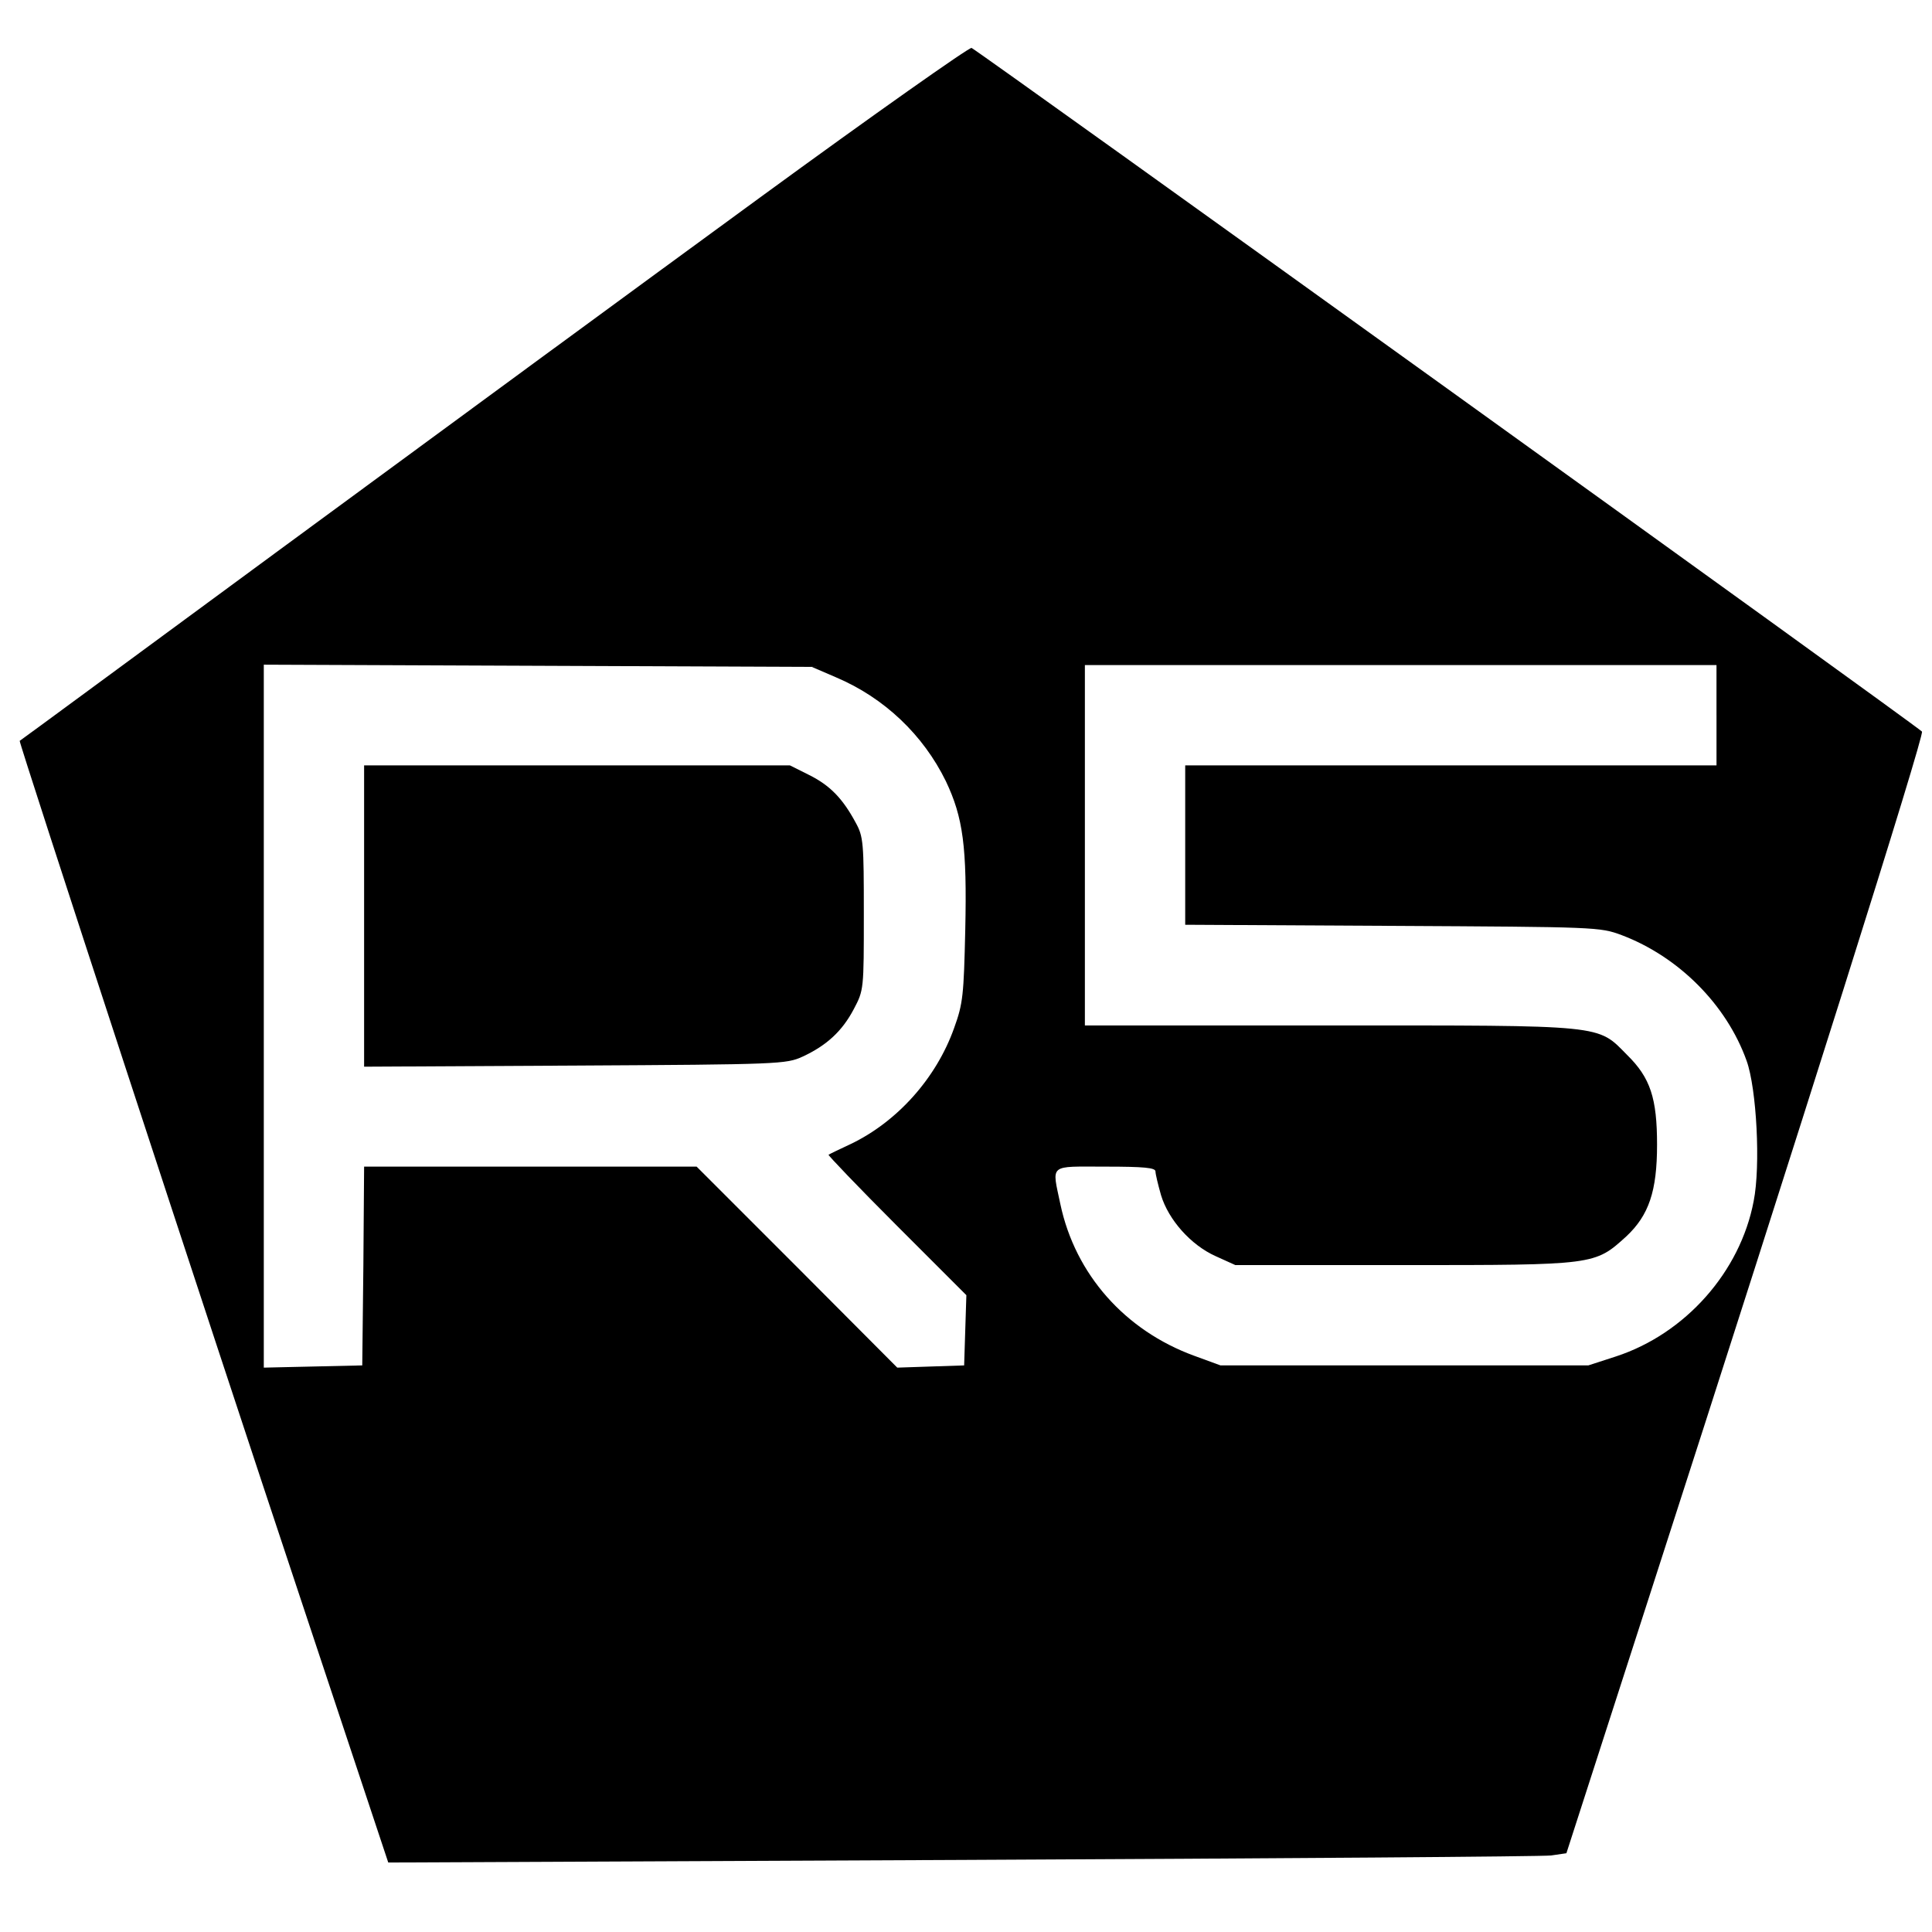
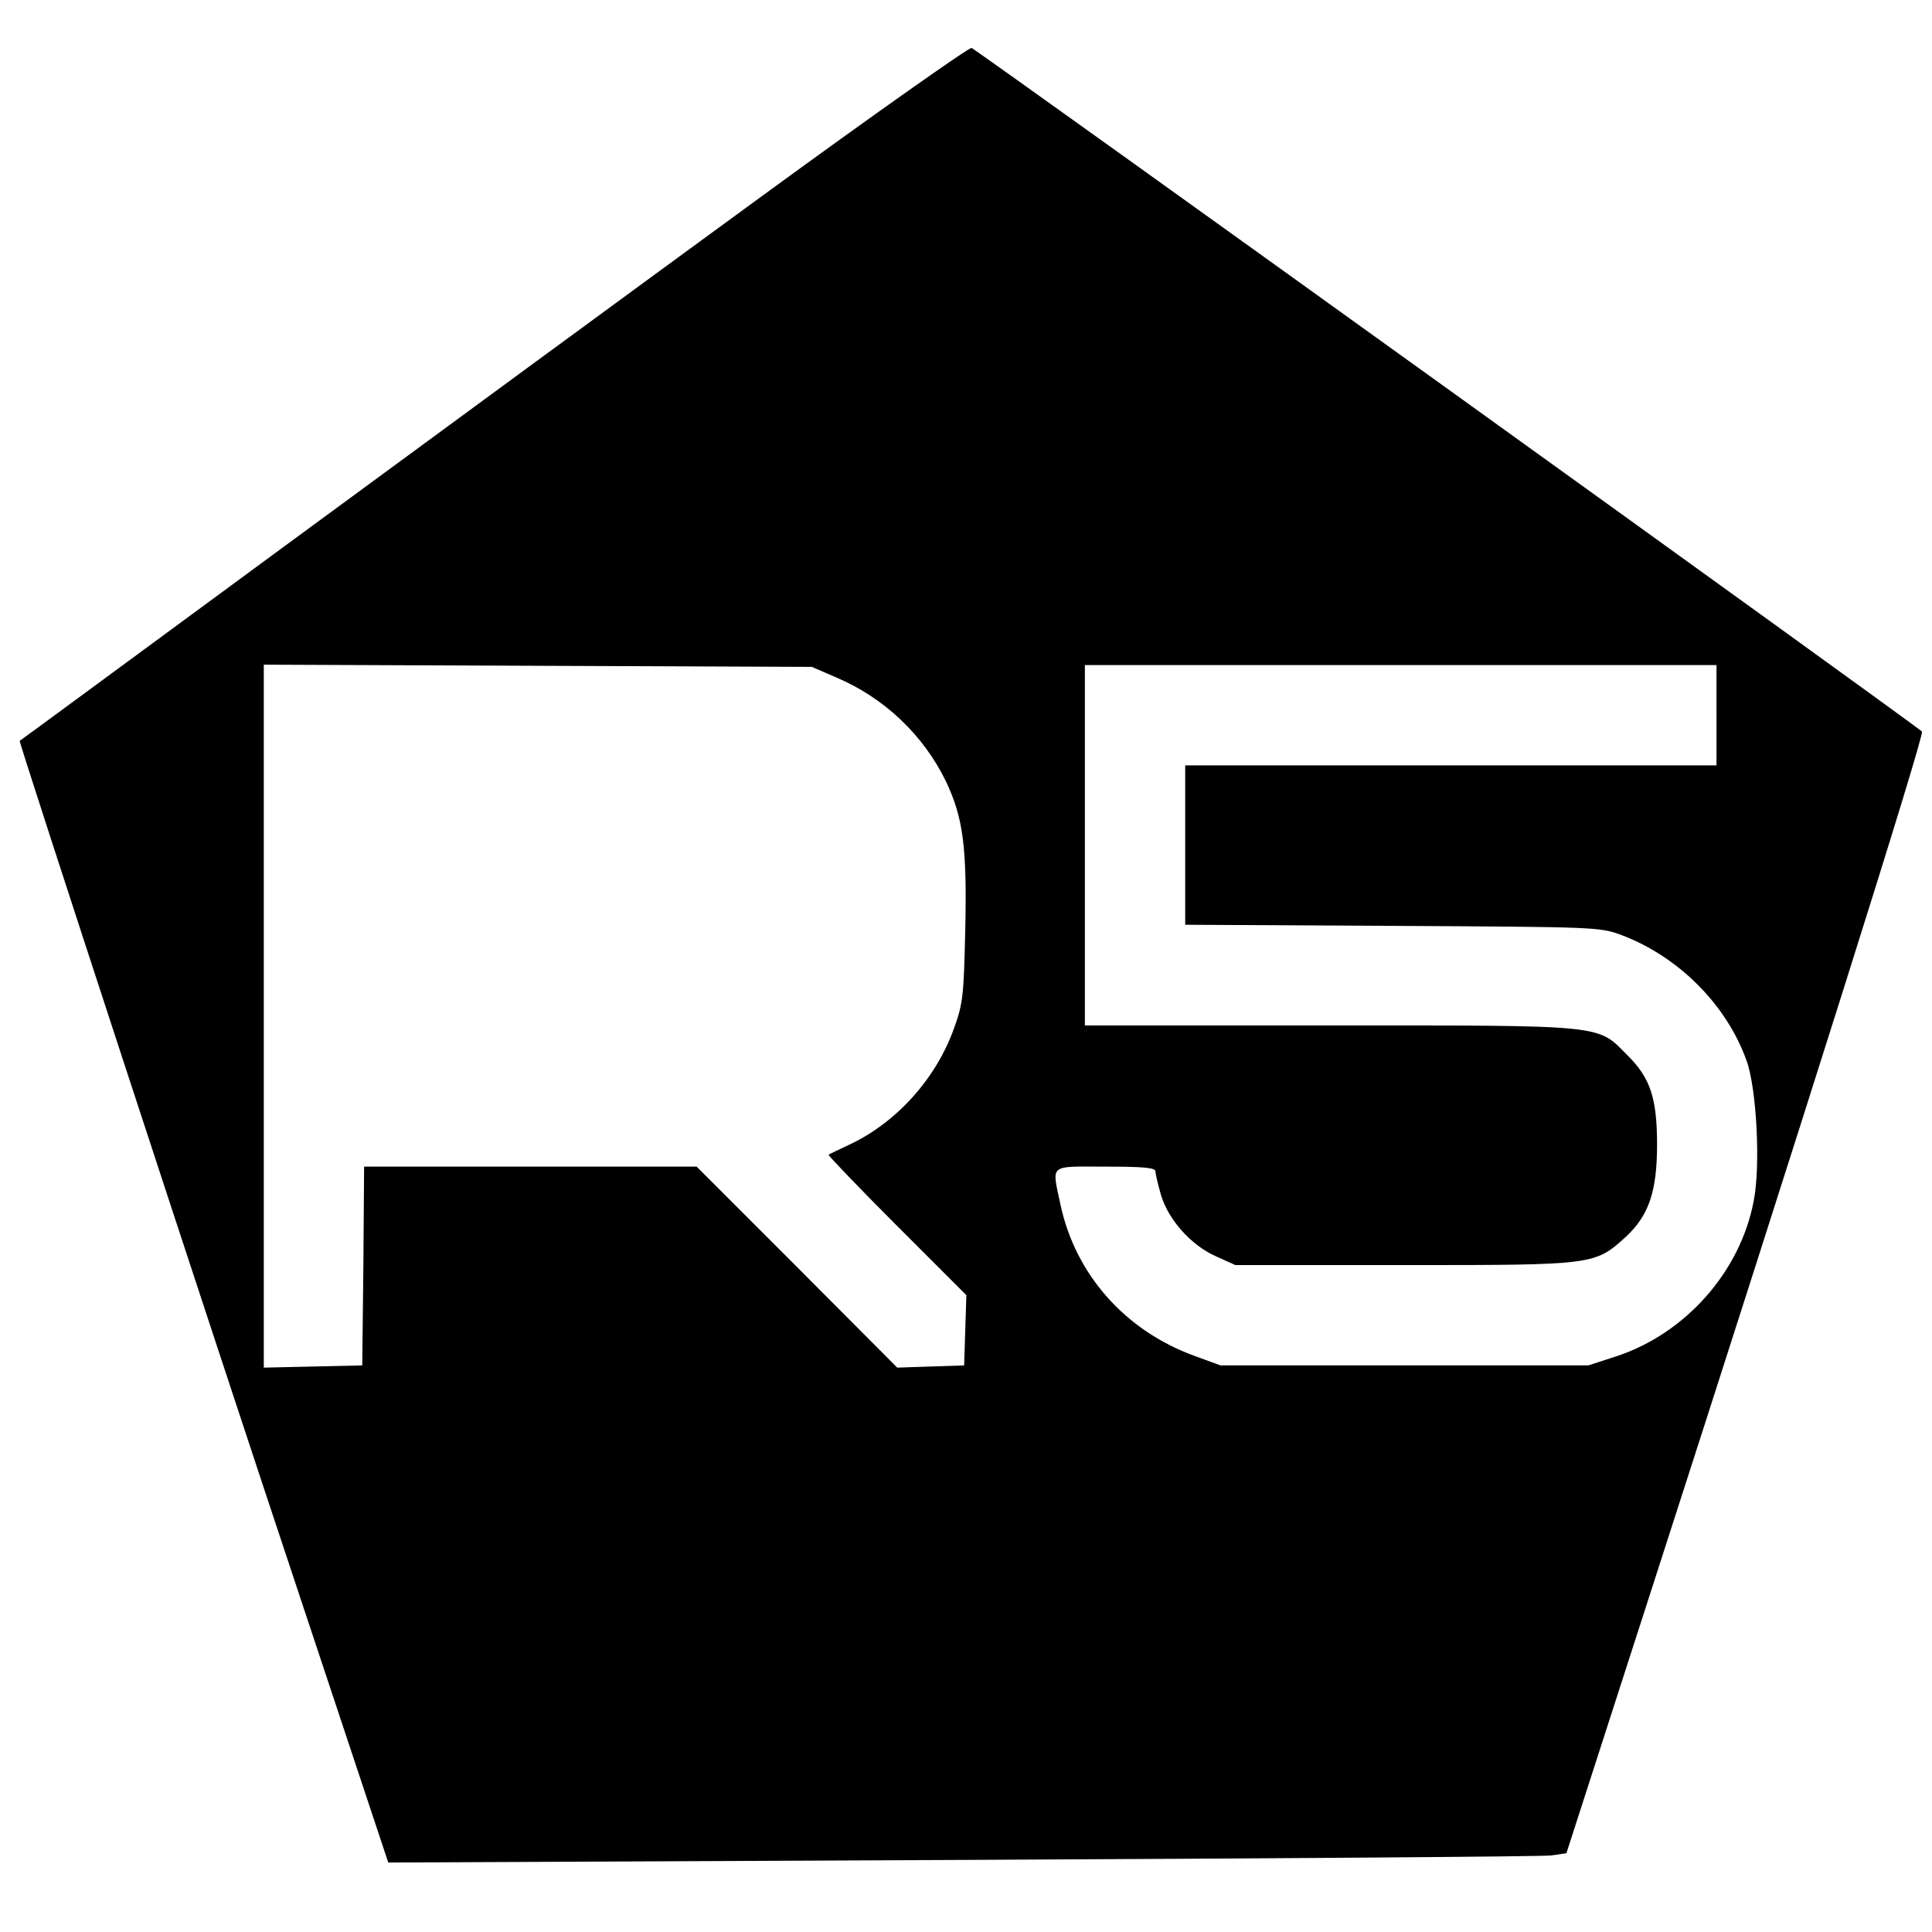
<svg xmlns="http://www.w3.org/2000/svg" version="1.0" width="520pt" height="520pt" viewBox="0 0 520 520" preserveAspectRatio="xMidYMid meet">
  <g transform="translate(0,520) scale(0.1,-0.1)" fill="#000000" stroke="none">
    <path d="M2045 4668 c-308 -225 -882 -646 -1275 -935 -393 -289 -716 -527 -717 -527 -3 -3 505 -1556 758 -2315 l234 -704 1545 7 c850 4 1563 9 1585 12 l41 6 223 691 c406 1257 742 2321 734 2328 -30 27 -2527 1823 -2558 1840 -5 3 -262 -178 -570 -403z m205 -1291 c130 -55 235 -155 296 -280 46 -97 57 -176 52 -400 -4 -175 -6 -198 -30 -264 -48 -135 -153 -252 -278 -312 -30 -14 -57 -27 -60 -29 -2 -1 80 -87 183 -190 l188 -188 -3 -94 -3 -95 -90 -3 -90 -3 -270 271 -270 270 -447 0 -448 0 -2 -267 -3 -268 -132 -3 -133 -3 0 946 0 946 738 -3 737 -3 65 -28z m2370 -102 l0 -135 -715 0 -715 0 0 -215 0 -214 558 -3 c550 -3 558 -3 617 -25 153 -58 282 -187 336 -338 27 -75 38 -283 19 -378 -36 -190 -184 -357 -371 -418 l-74 -24 -495 0 -495 0 -71 26 c-186 68 -320 219 -360 408 -23 110 -33 101 121 101 105 0 135 -3 135 -13 0 -7 7 -36 15 -64 20 -66 80 -134 147 -164 l53 -24 455 0 c514 0 512 0 597 77 61 57 83 122 83 247 0 125 -18 180 -80 241 -82 83 -53 80 -802 80 l-658 0 0 485 0 485 850 0 850 0 0 -135z" />
-     <path d="M980 2735 l0 -406 568 3 c551 3 568 4 612 24 65 30 107 69 138 128 27 51 27 53 27 256 0 192 -1 208 -22 246 -35 65 -69 100 -125 128 l-52 26 -573 0 -573 0 0 -405z" />
  </g>
</svg>